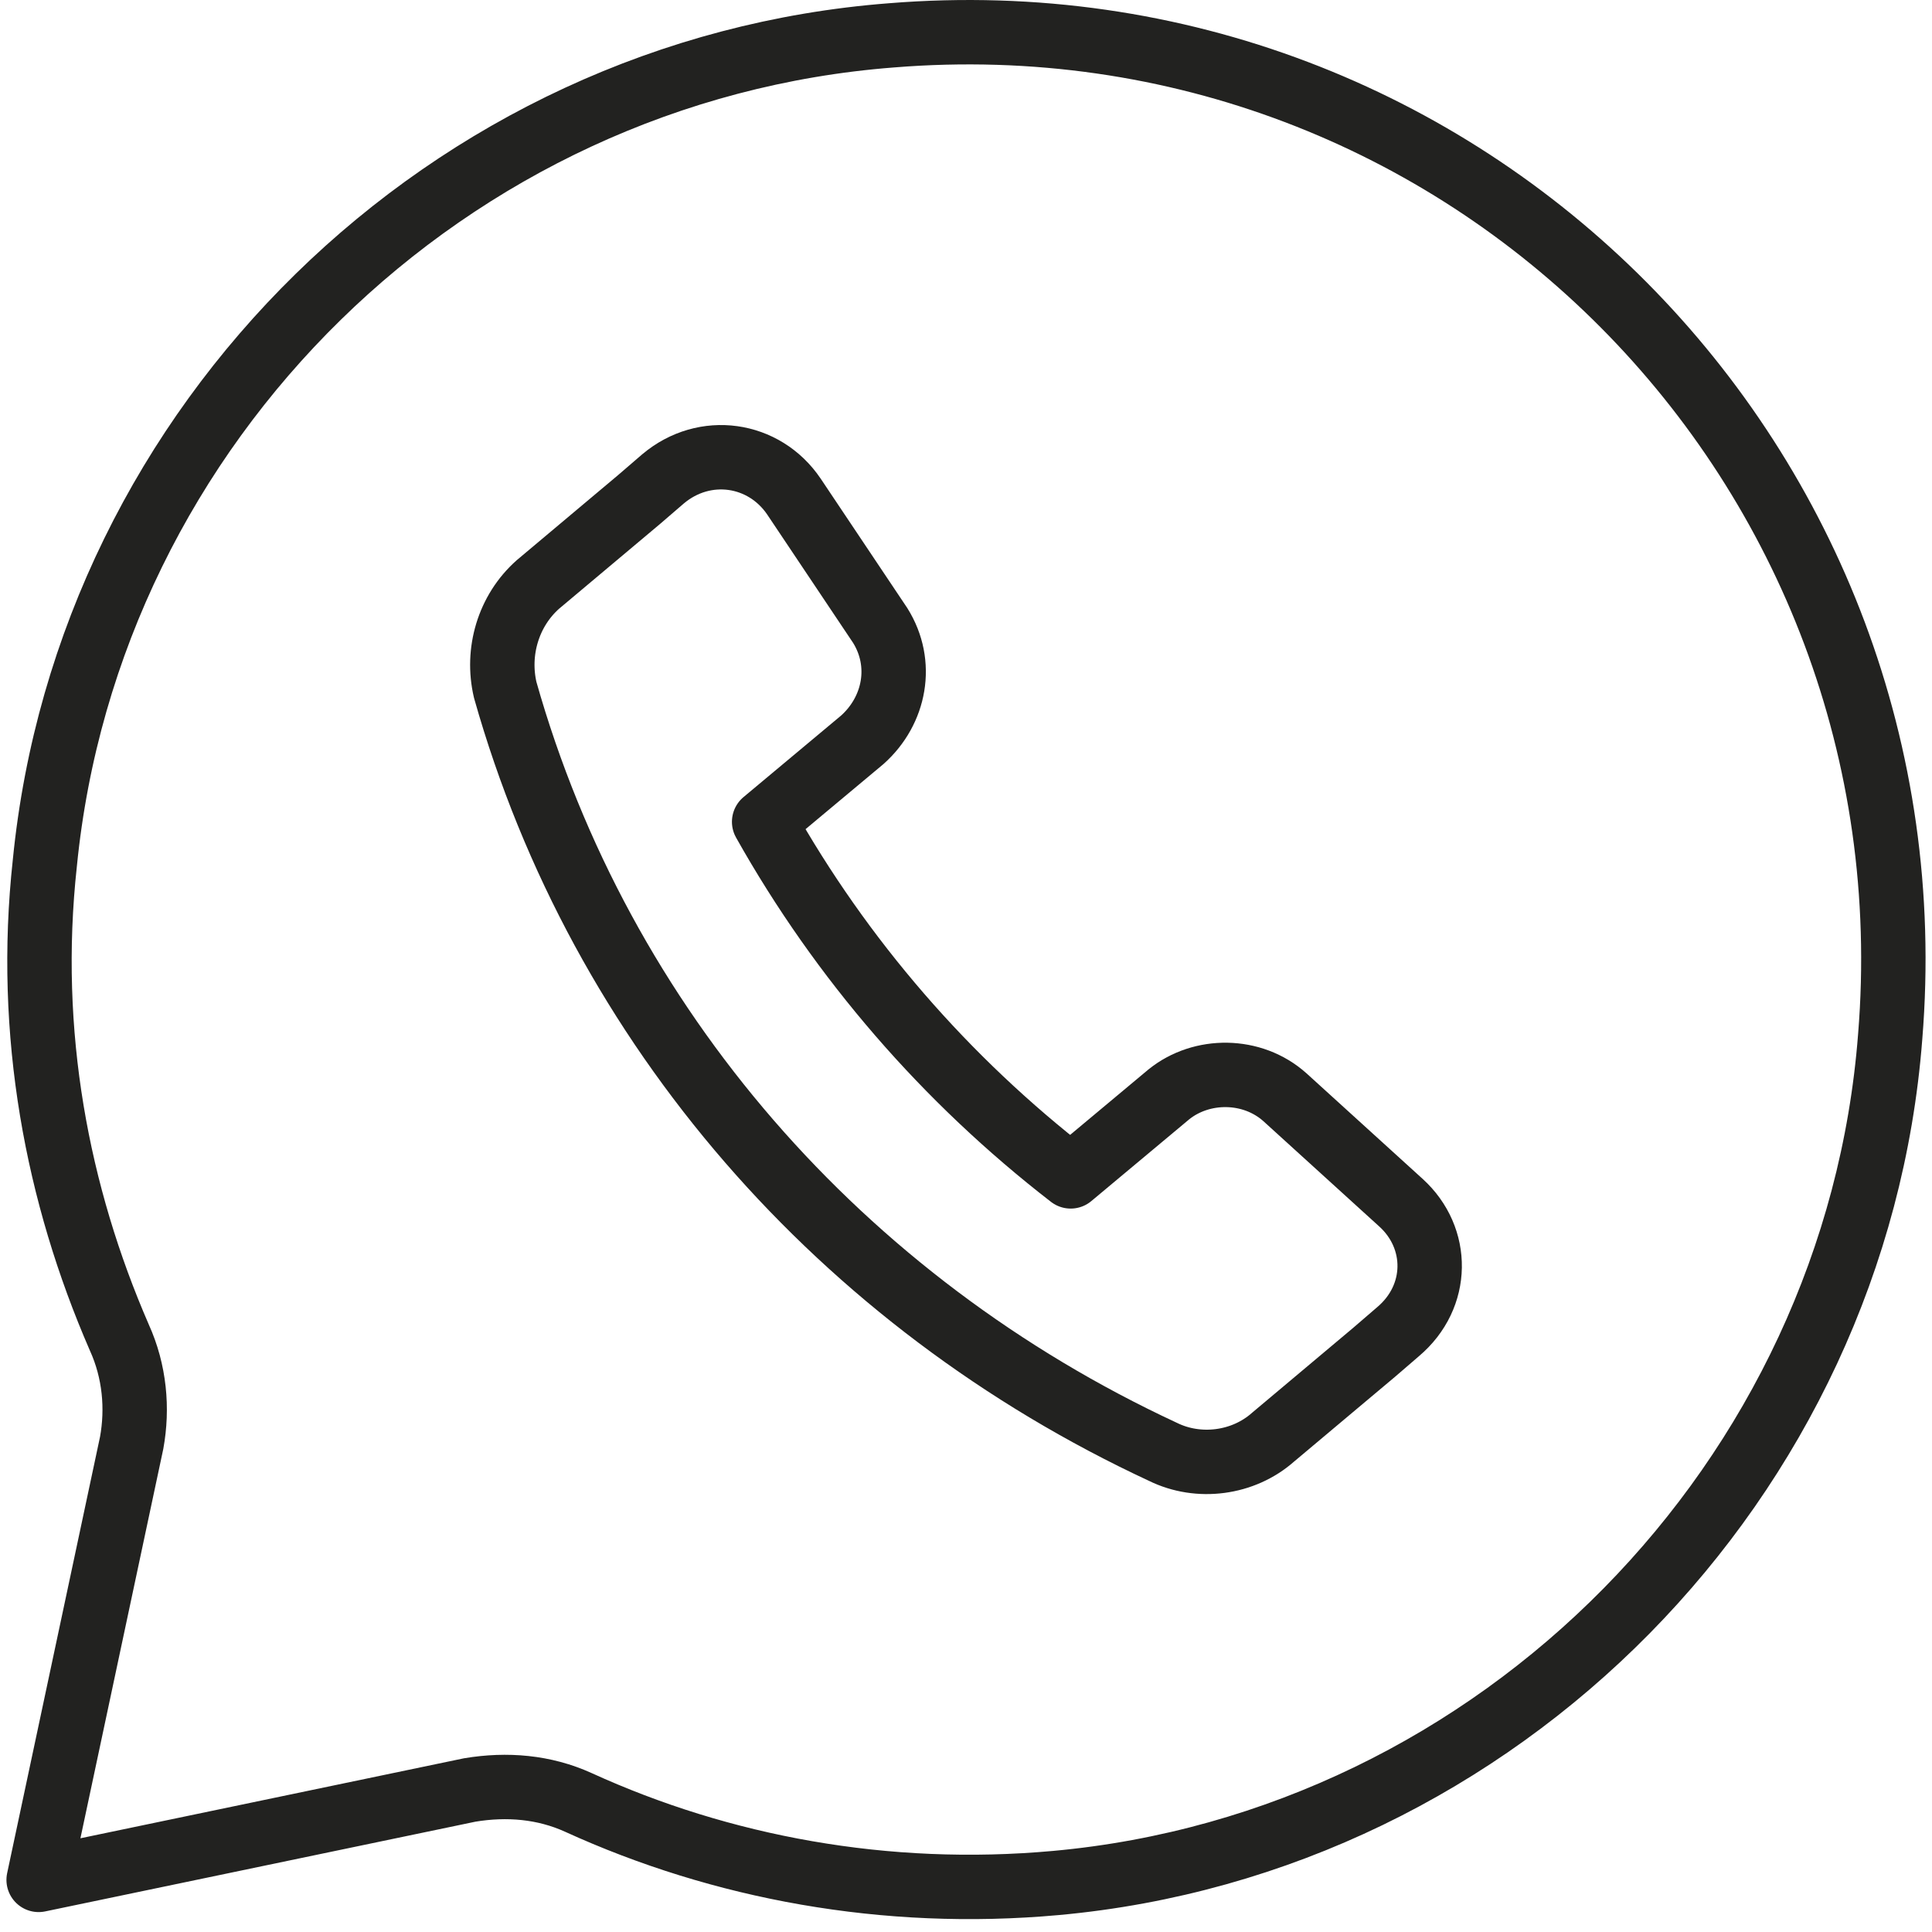
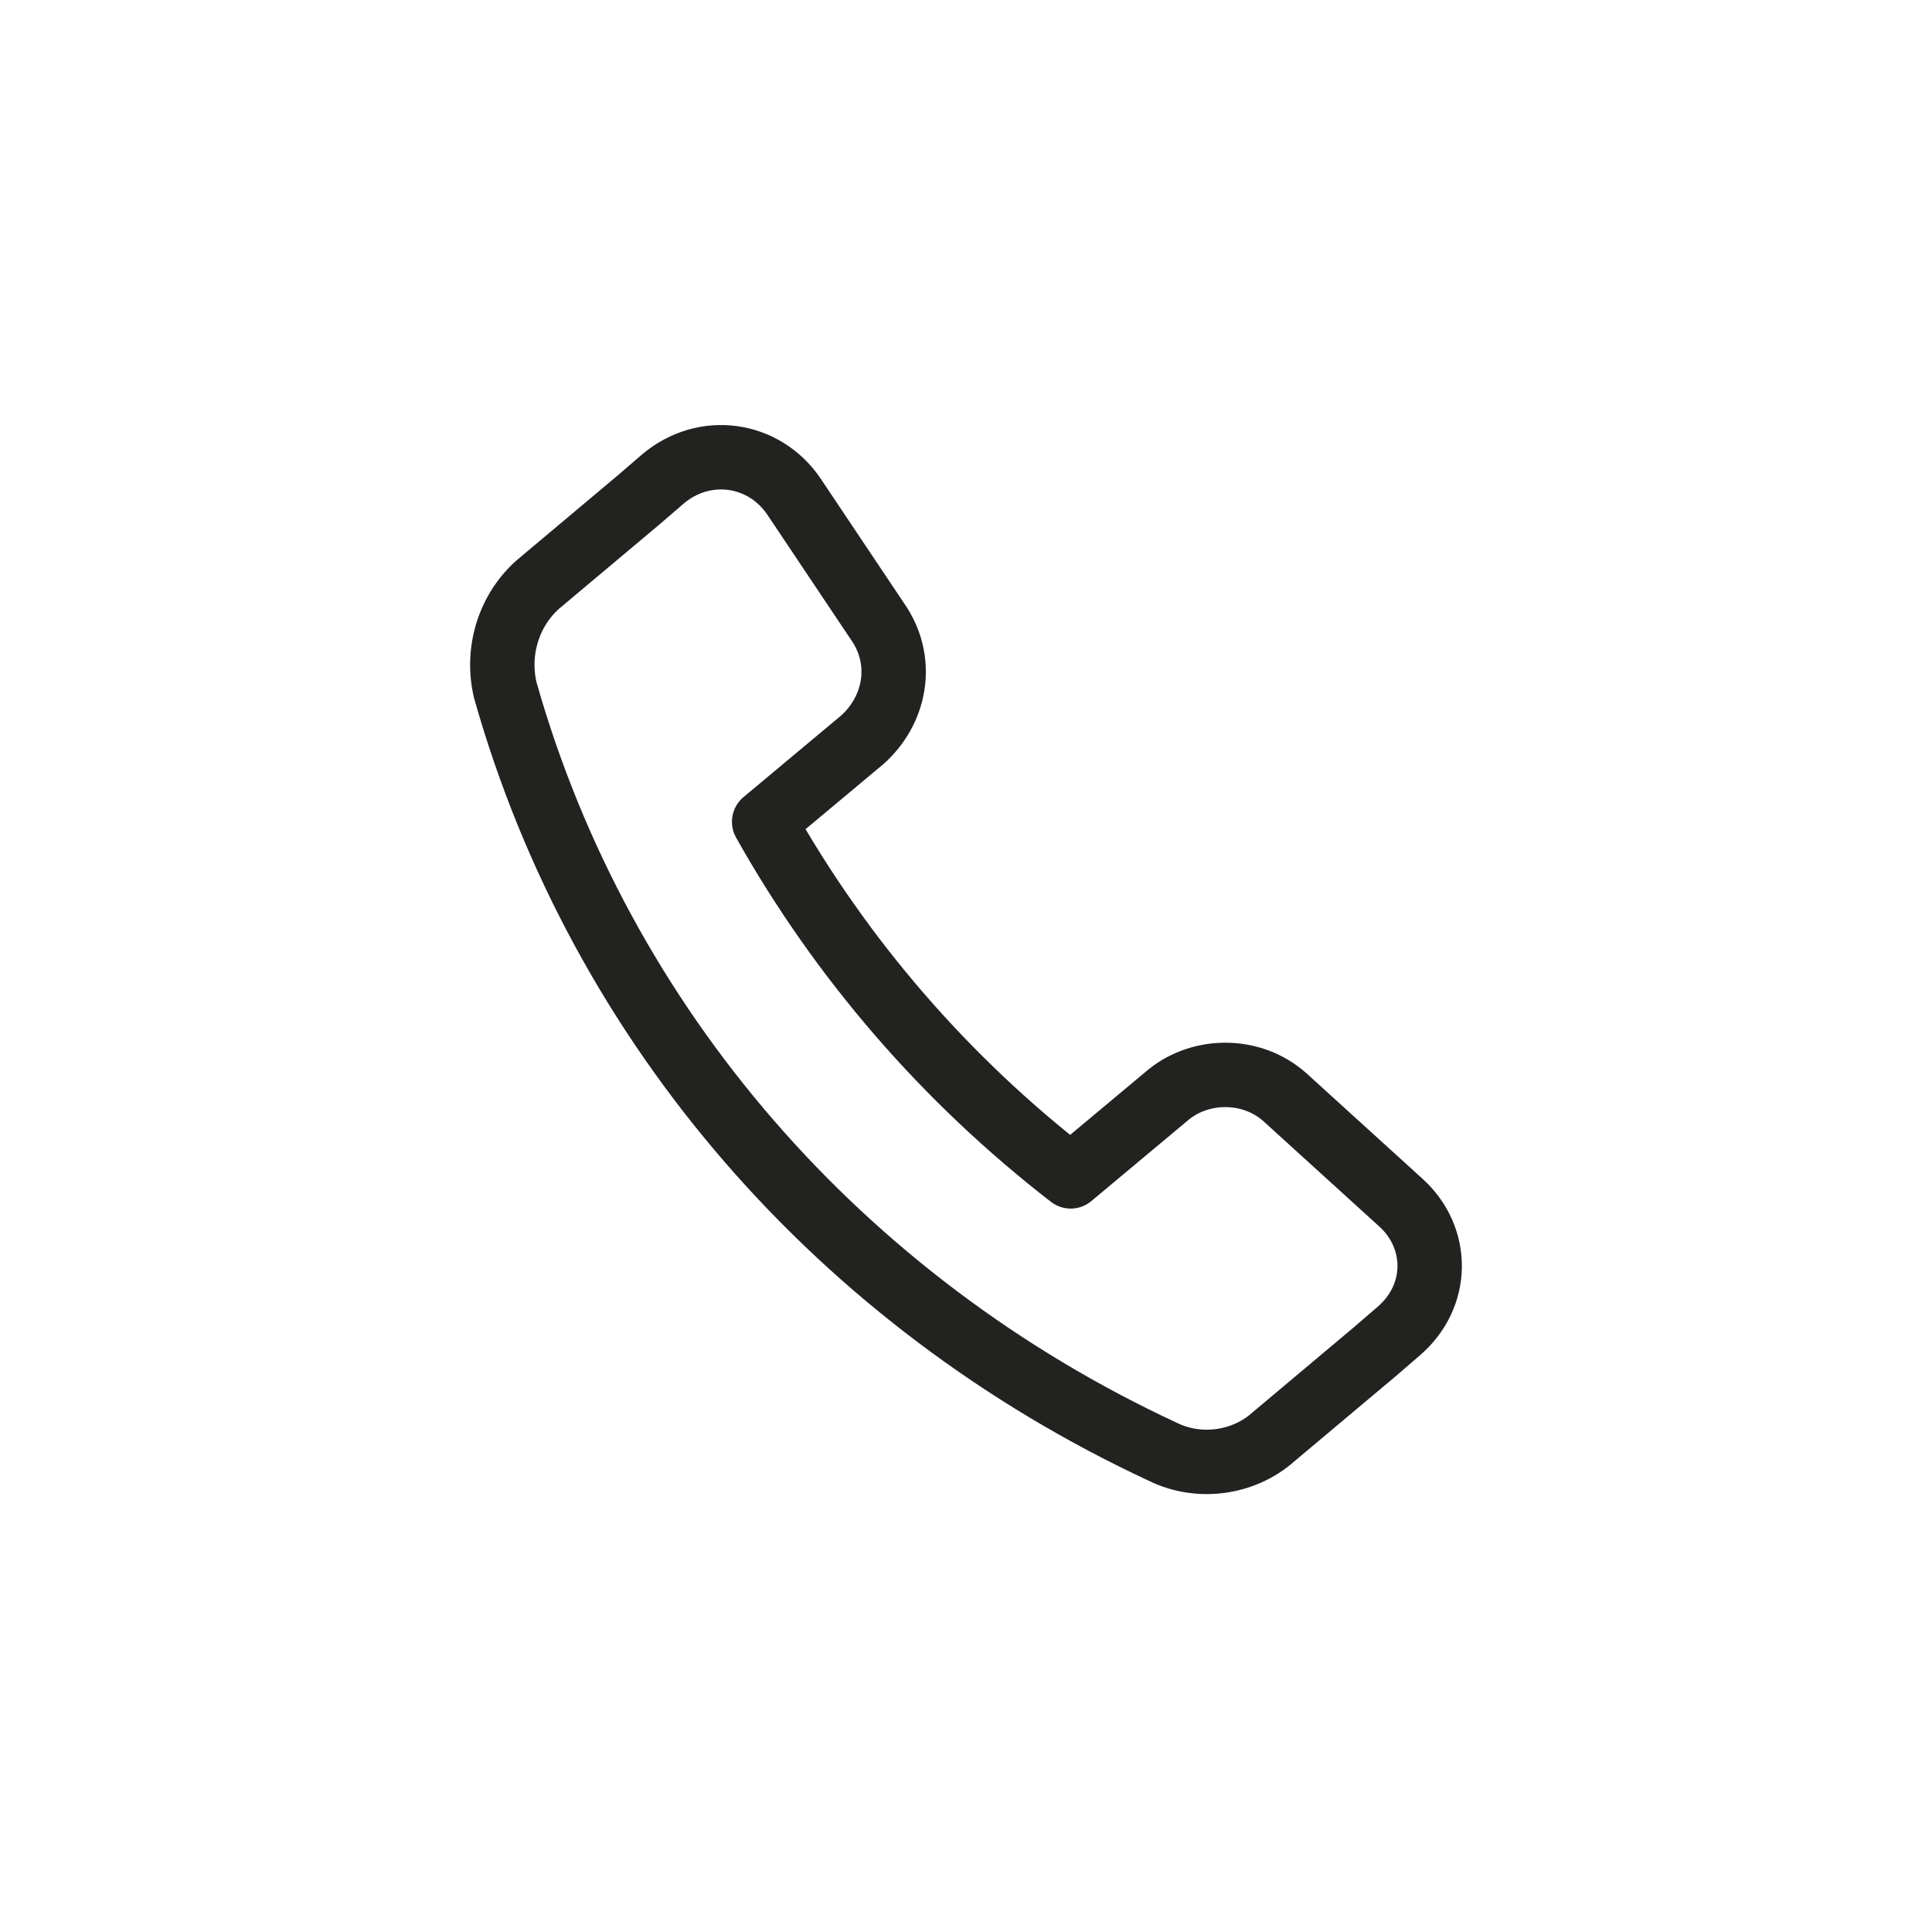
<svg xmlns="http://www.w3.org/2000/svg" width="120" height="120" viewBox="0 0 120 120" fill="none">
-   <path d="M55.374 2.195C27.828 4.313 5.482 26.264 2.785 53.606C1.629 64.196 3.556 74.209 7.408 83.067C8.372 85.185 8.564 87.495 8.179 89.613L2.4 116.763L29.176 111.179C31.488 110.794 33.799 110.987 35.918 111.949C44.779 115.993 54.989 117.918 65.584 116.956C93.131 114.452 115.284 91.924 117.403 64.389C120.292 28.959 91.012 -0.694 55.374 2.195Z" stroke="#222220" stroke-width="4" stroke-miterlimit="10" stroke-linecap="round" stroke-linejoin="round" />
  <path d="M79.811 68.153C77.778 66.333 74.635 66.333 72.602 67.971L66.502 73.067C58.738 67.061 52.268 59.598 47.462 51.044L53.562 45.947C55.596 44.127 56.15 41.215 54.671 38.849L49.311 30.84C47.462 28.11 43.765 27.564 41.177 29.748L39.698 31.022L33.413 36.3C31.565 37.939 30.826 40.487 31.38 42.853C37.295 63.784 52.268 80.894 72.232 90.176C74.45 91.268 77.223 90.904 79.072 89.266L85.356 83.988L86.835 82.714C89.423 80.529 89.423 76.889 87.02 74.705L79.811 68.153Z" stroke="#222220" stroke-width="4" stroke-miterlimit="10" stroke-linecap="round" stroke-linejoin="round" />
</svg>